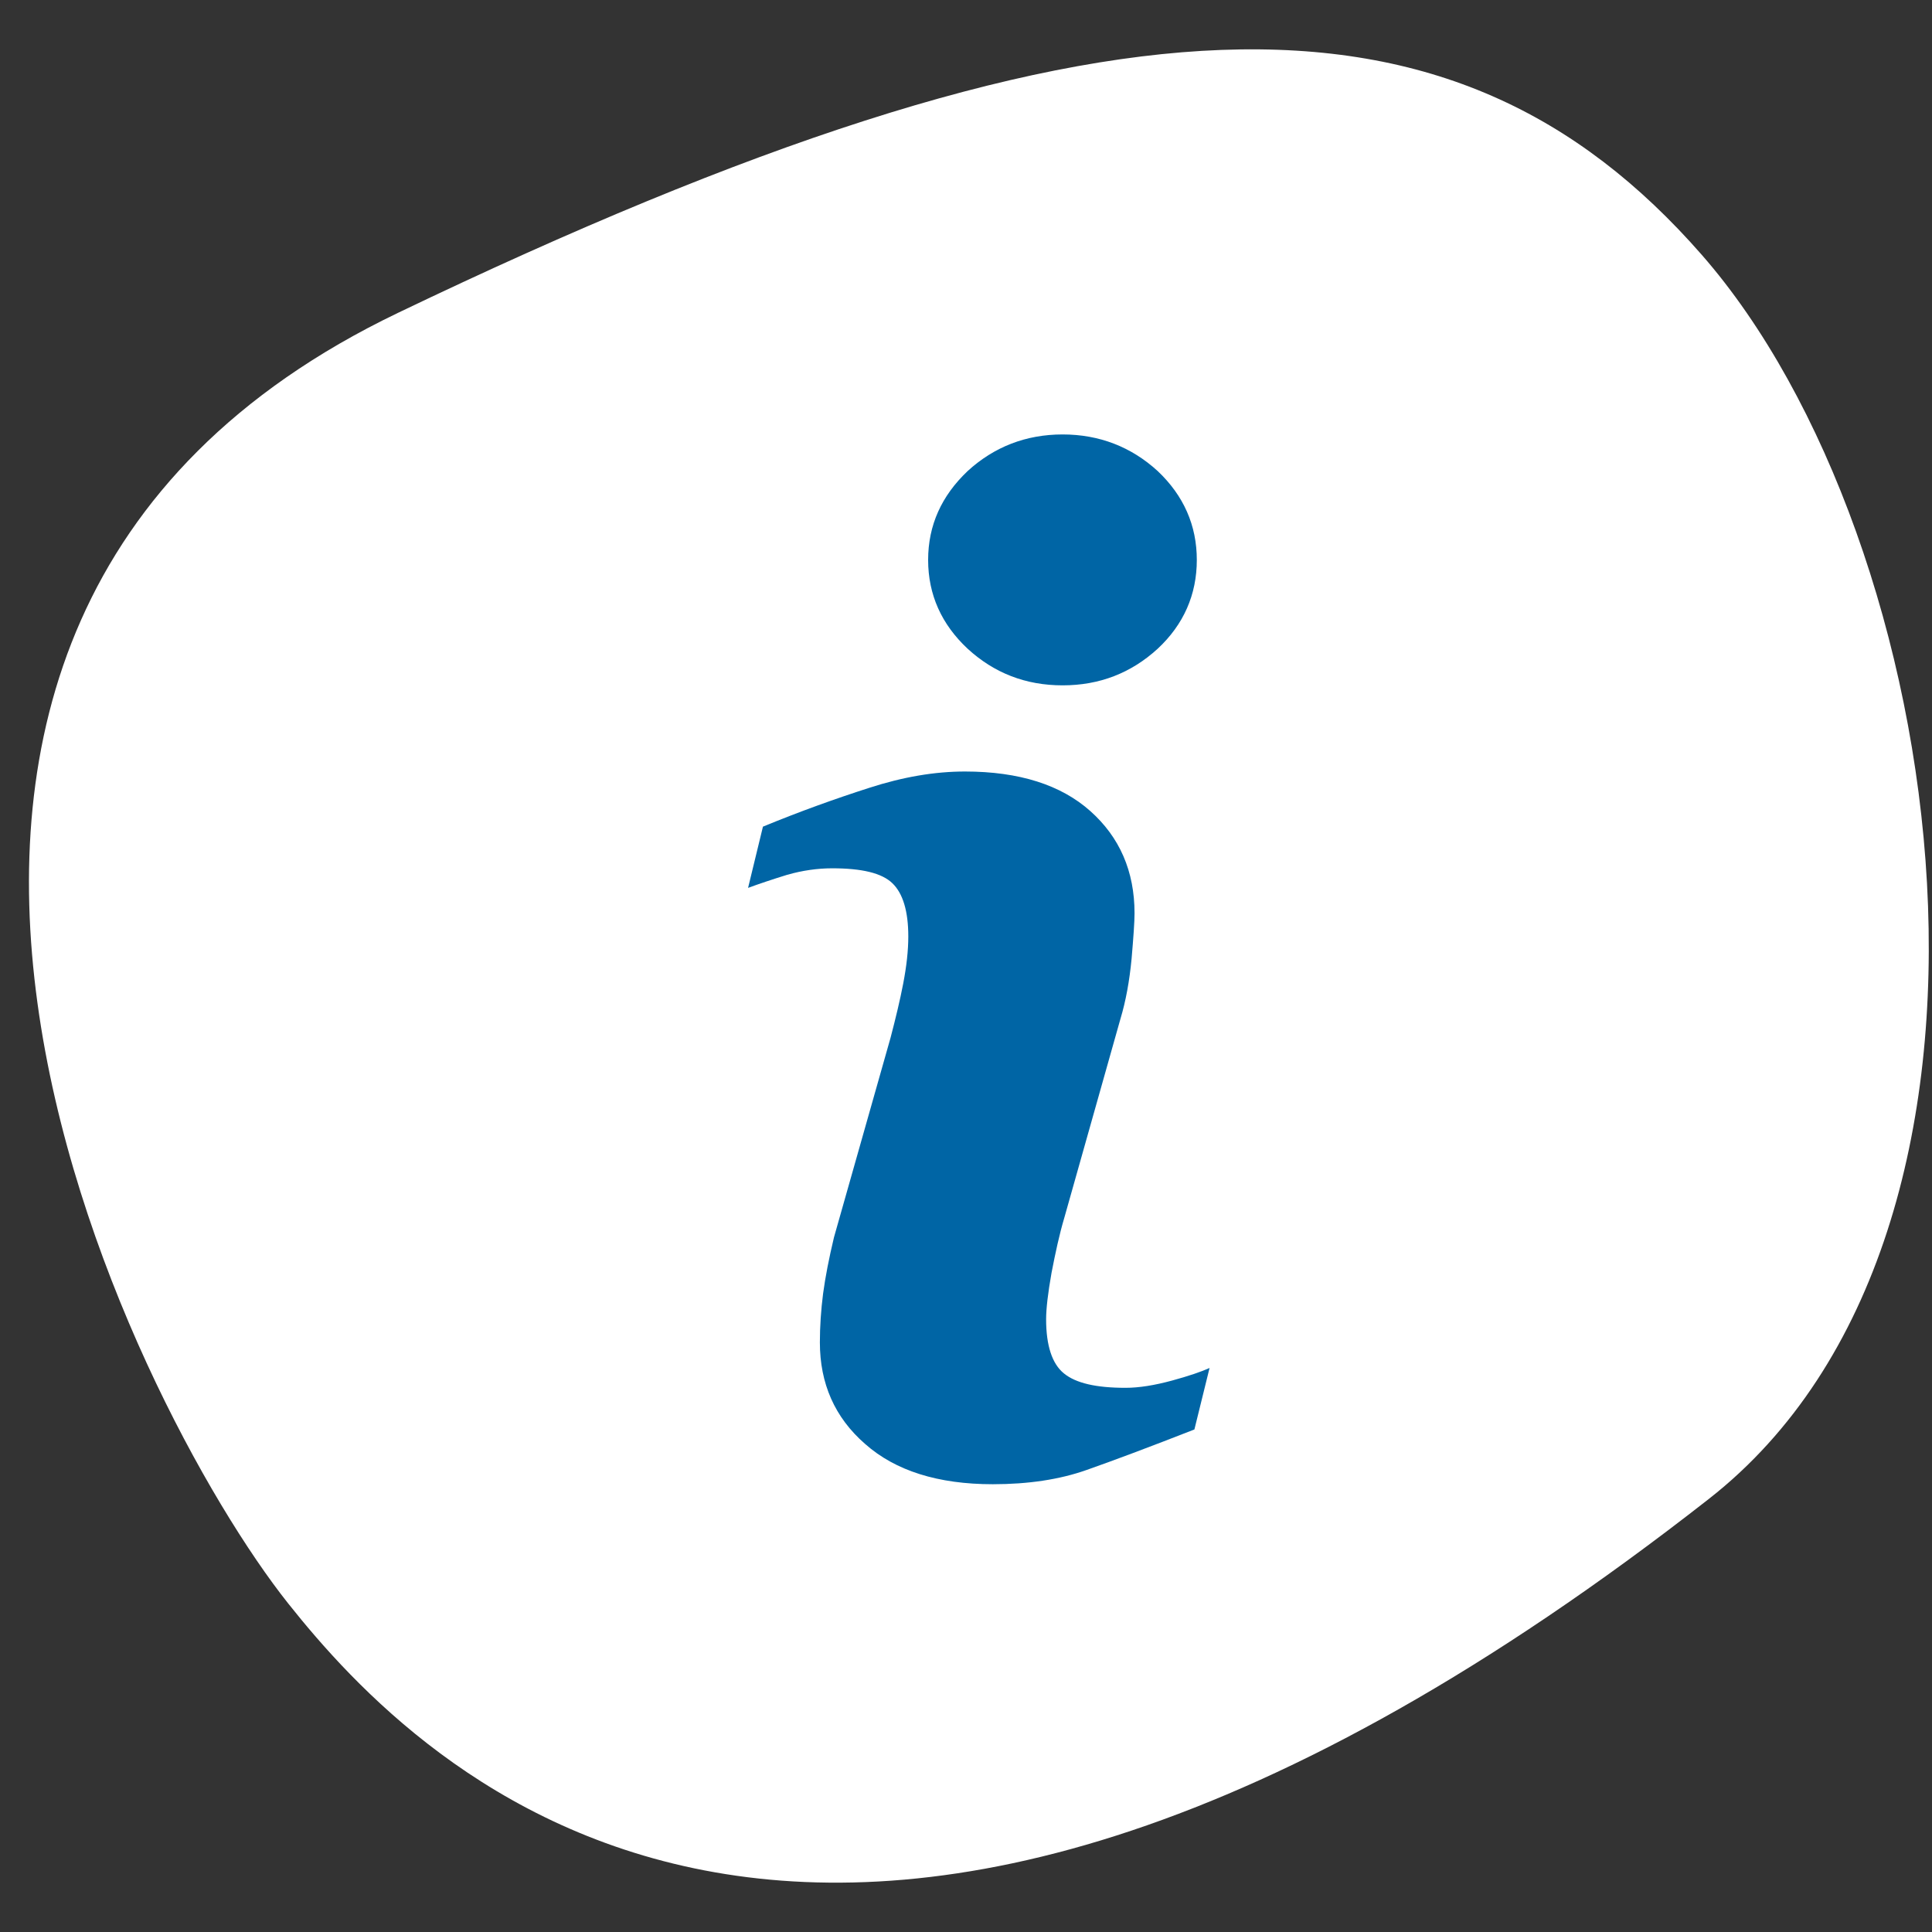
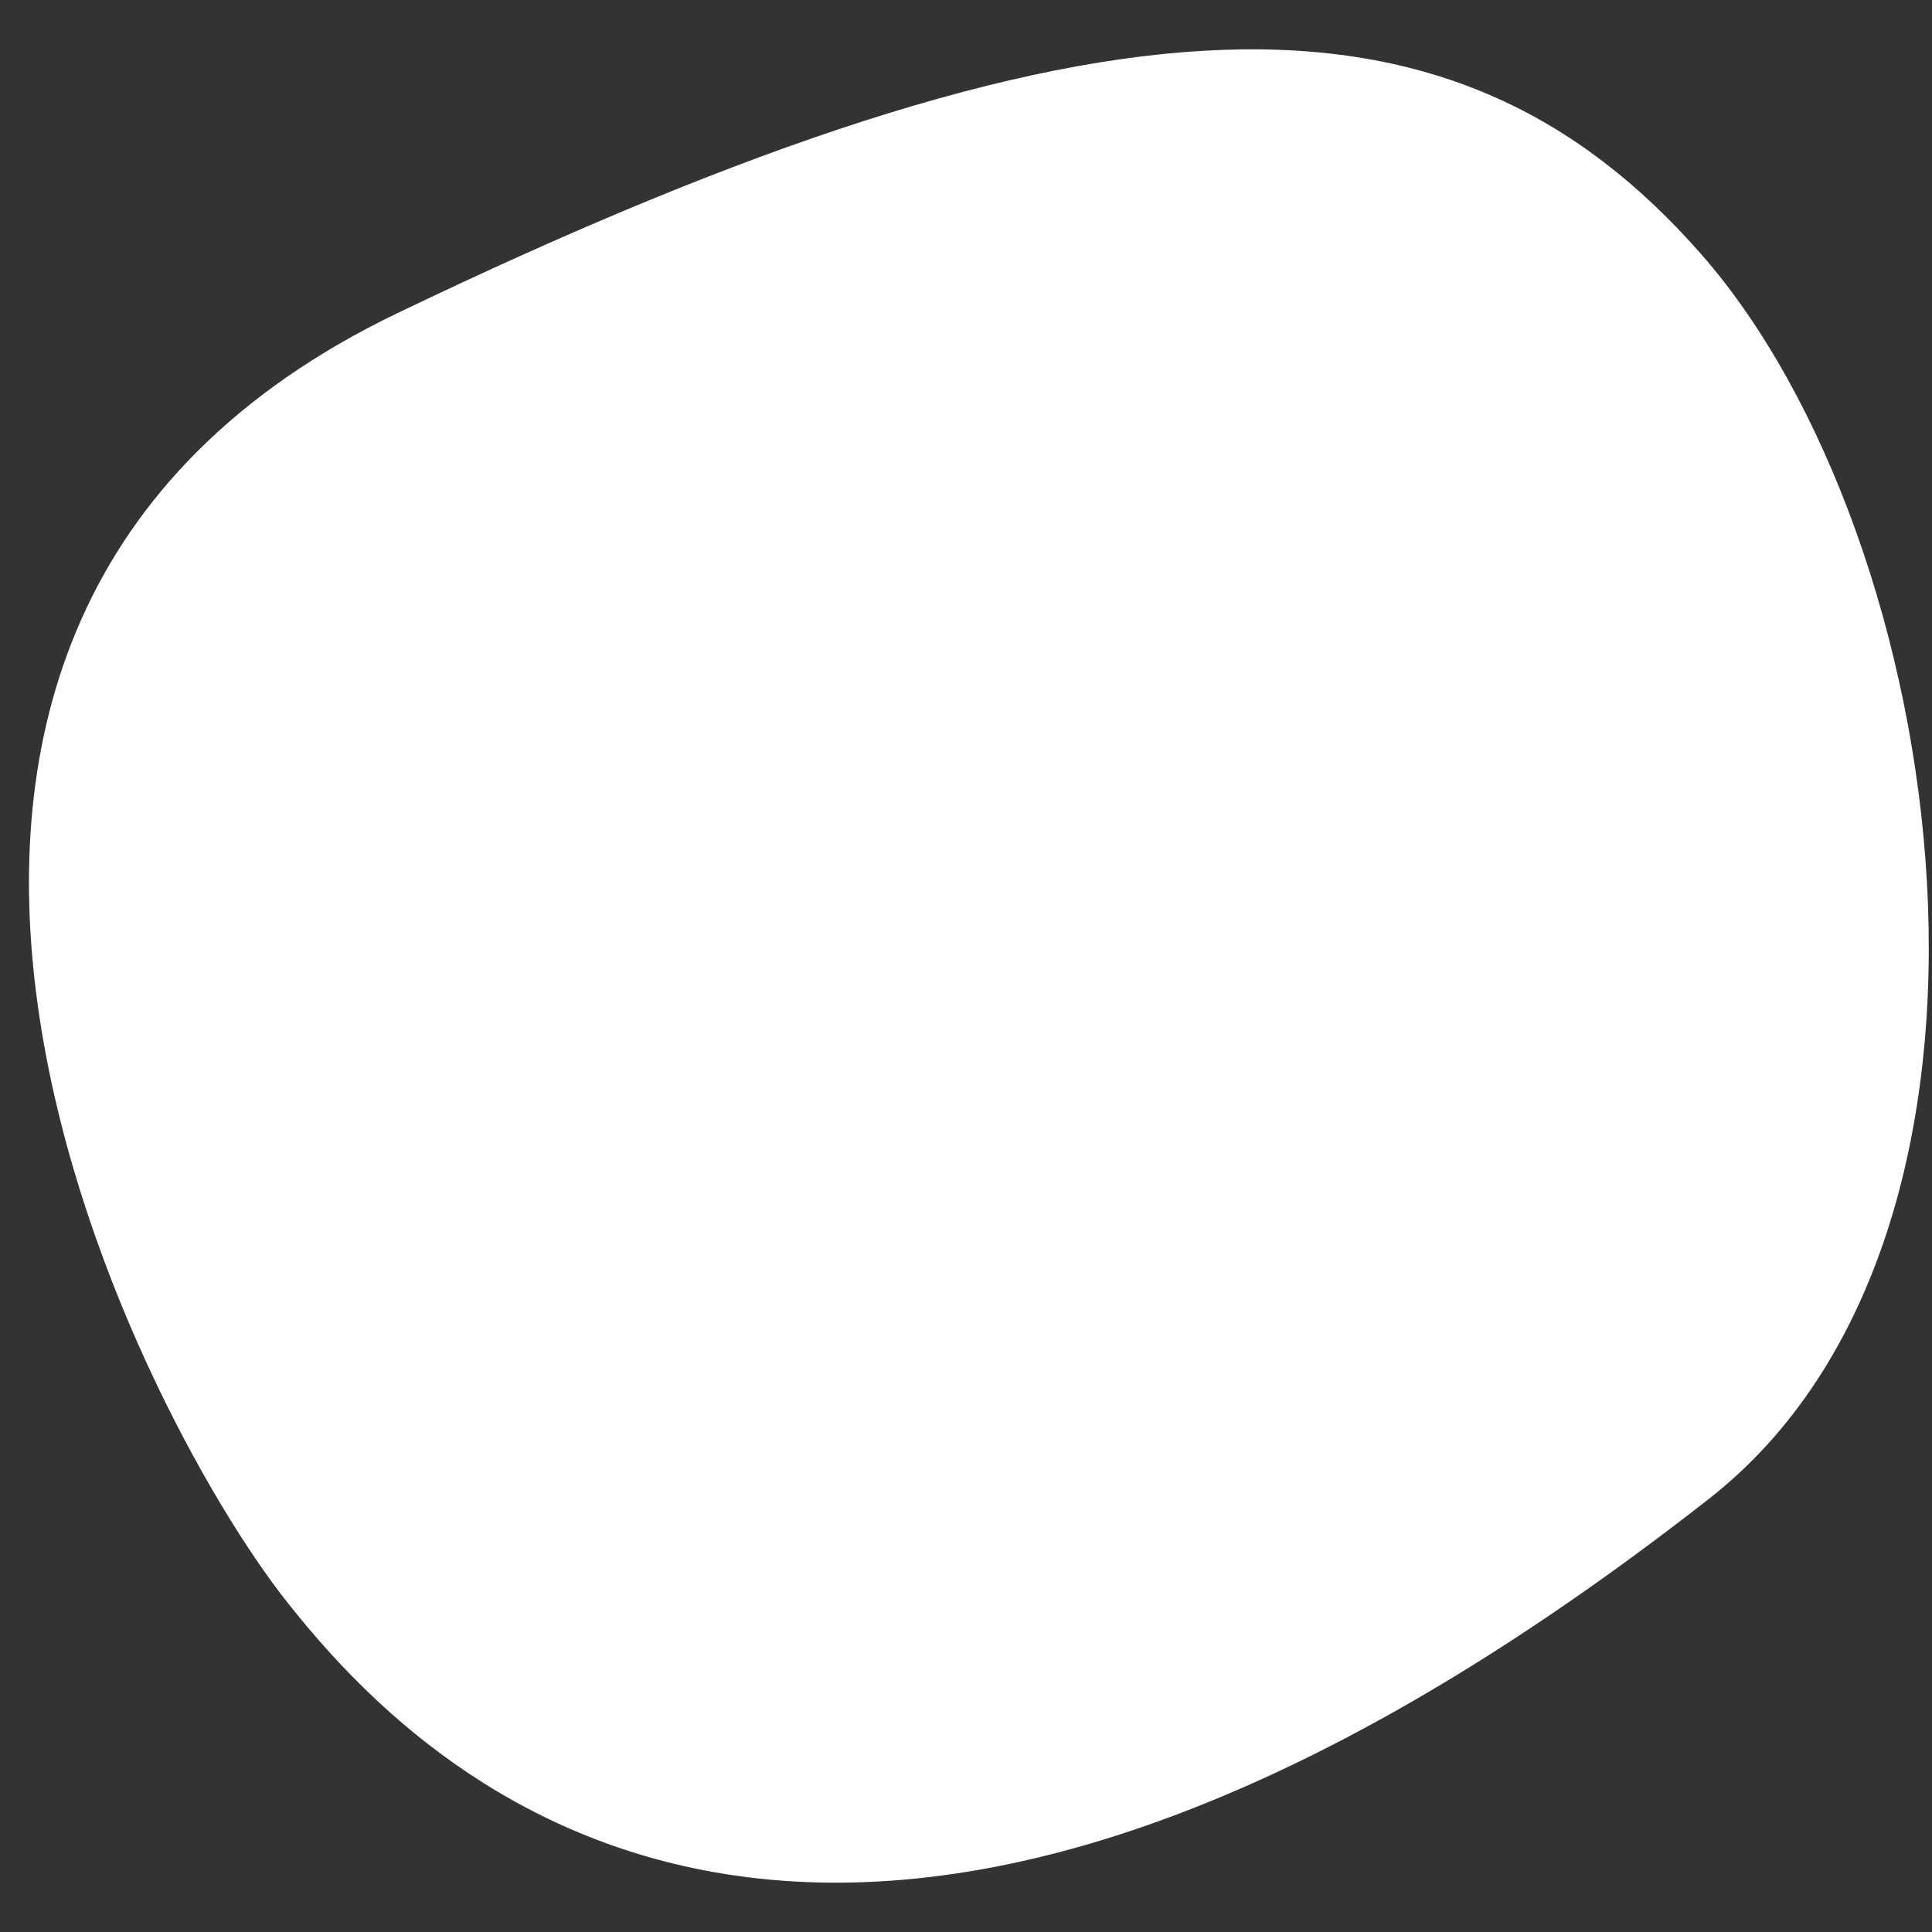
<svg xmlns="http://www.w3.org/2000/svg" id="Layer_1" data-name="Layer 1" viewBox="0 0 300 300">
  <rect x="0" y="0" width="300" height="300" fill="#333333" stroke="none" />
  <defs>
    <style>
      .cls-1 {
        fill: #fff;
      }

      .cls-2 {
        fill: #0065a5;
      }
    </style>
  </defs>
  <path class="cls-1" d="M265.34,232.76c53.12-41.56,37.6-148.97-1.09-193.19C225.57-4.65,171.49-4.07,61.78,48.59-40.43,97.65,20.41,218.37,44.77,249.01c20.12,25.29,83.01,91.39,220.57-16.25Z" />
  <g>
-     <path class="cls-2" d="M185.46,221.97c-7.03,2.75-12.61,4.84-16.77,6.3-4.17,1.47-9.01,2.2-14.53,2.2-8.5,0-15.13-2.09-19.82-6.25-4.73-4.11-7.03-9.4-7.03-15.77,0-2.48,.17-5,.5-7.59,.35-2.59,.91-5.46,1.69-8.73l8.79-31.01c.78-2.98,1.46-5.79,1.96-8.39,.52-2.71,.79-5.12,.79-7.32,0-3.93-.84-6.7-2.48-8.27-1.63-1.57-4.73-2.31-9.34-2.31-2.25,0-4.61,.33-6.99,1.01-2.36,.73-4.38,1.41-6.07,2.03l2.31-9.51c5.74-2.36,11.25-4.34,16.49-6.02,5.25-1.7,10.19-2.54,14.87-2.54,8.43,0,14.92,2.08,19.47,6.14,4.55,4.05,6.87,9.34,6.87,15.87,0,1.35-.17,3.72-.46,7.09-.33,3.44-.89,6.53-1.74,9.35l-8.72,30.9c-.74,2.48-1.36,5.35-1.97,8.5-.56,3.16-.84,5.58-.84,7.21,0,4.11,.95,6.93,2.75,8.39,1.86,1.53,5.02,2.25,9.57,2.25,2.13,0,4.51-.39,7.21-1.12,2.65-.72,4.61-1.4,5.85-1.96l-2.36,9.57Z" />
-     <path class="cls-2" d="M179.76,100.74c-4.11,3.76-9.01,5.68-14.76,5.68s-10.64-1.92-14.74-5.68c-4.05-3.78-6.14-8.39-6.14-13.79s2.09-9.97,6.14-13.81c4.11-3.76,9.06-5.68,14.74-5.68s10.65,1.92,14.76,5.68c4.05,3.83,6.08,8.45,6.08,13.81s-2.03,10.02-6.08,13.79h0Z" />
-   </g>
+     </g>
</svg>